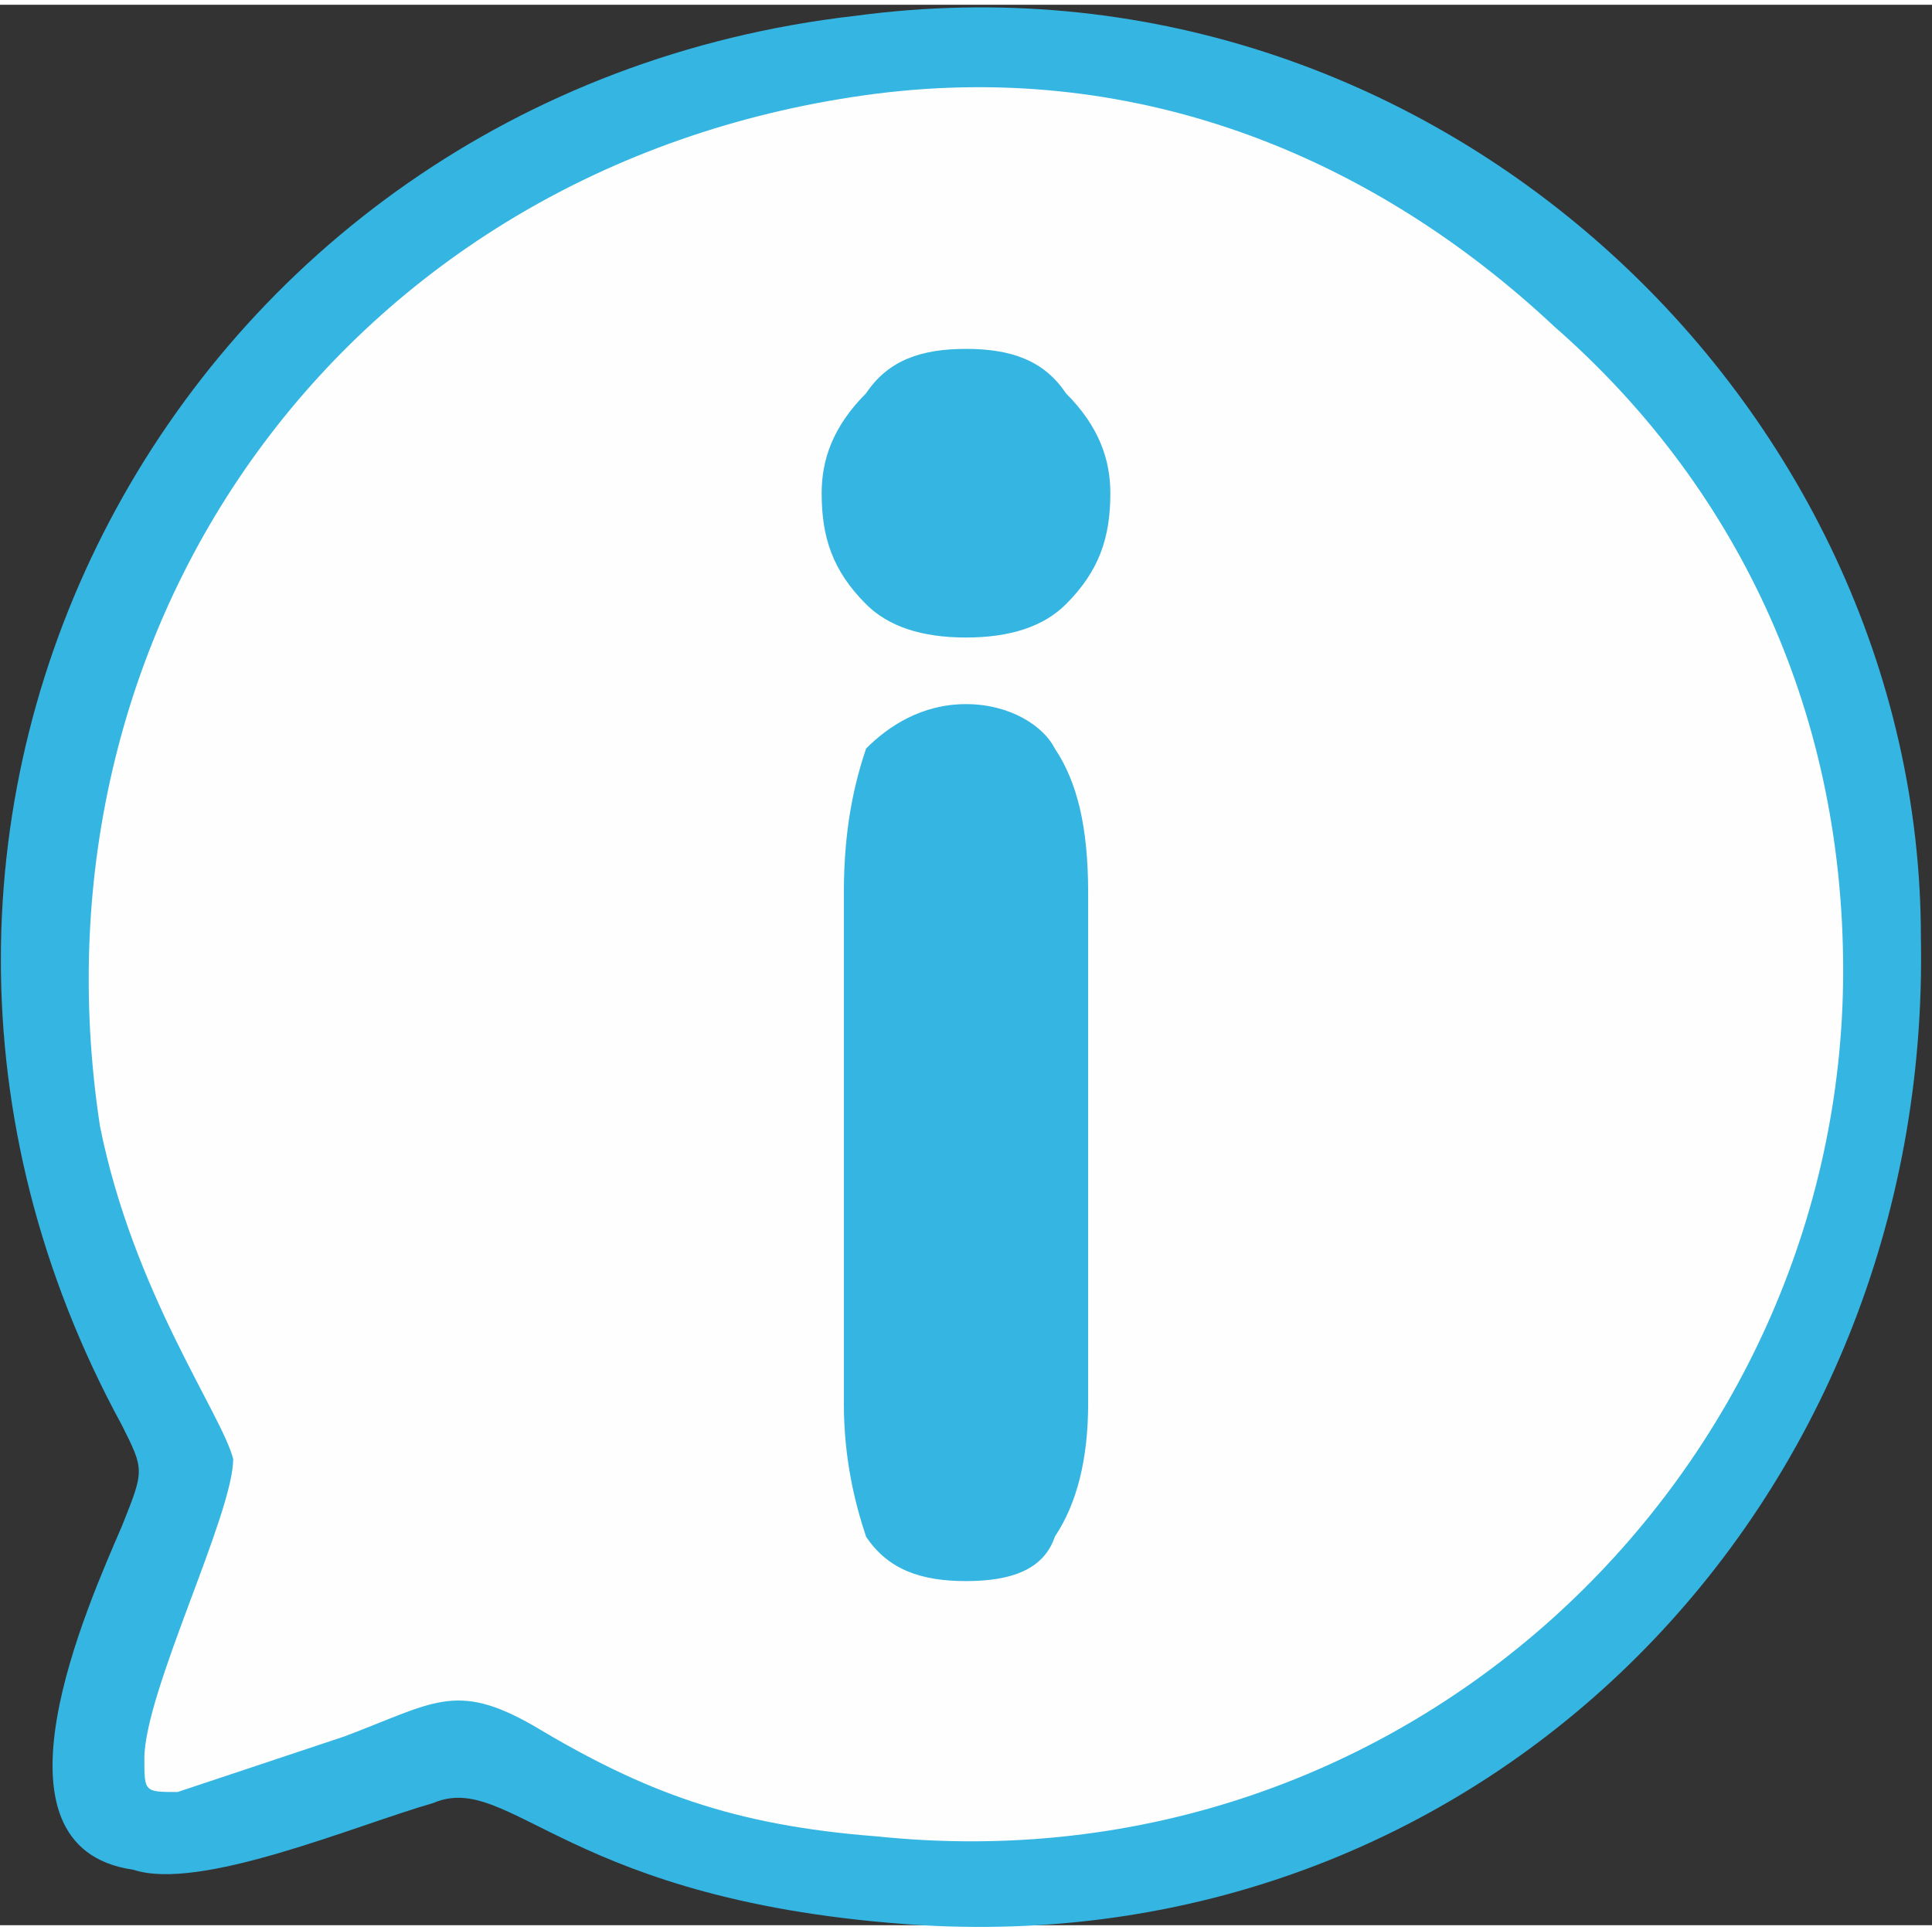
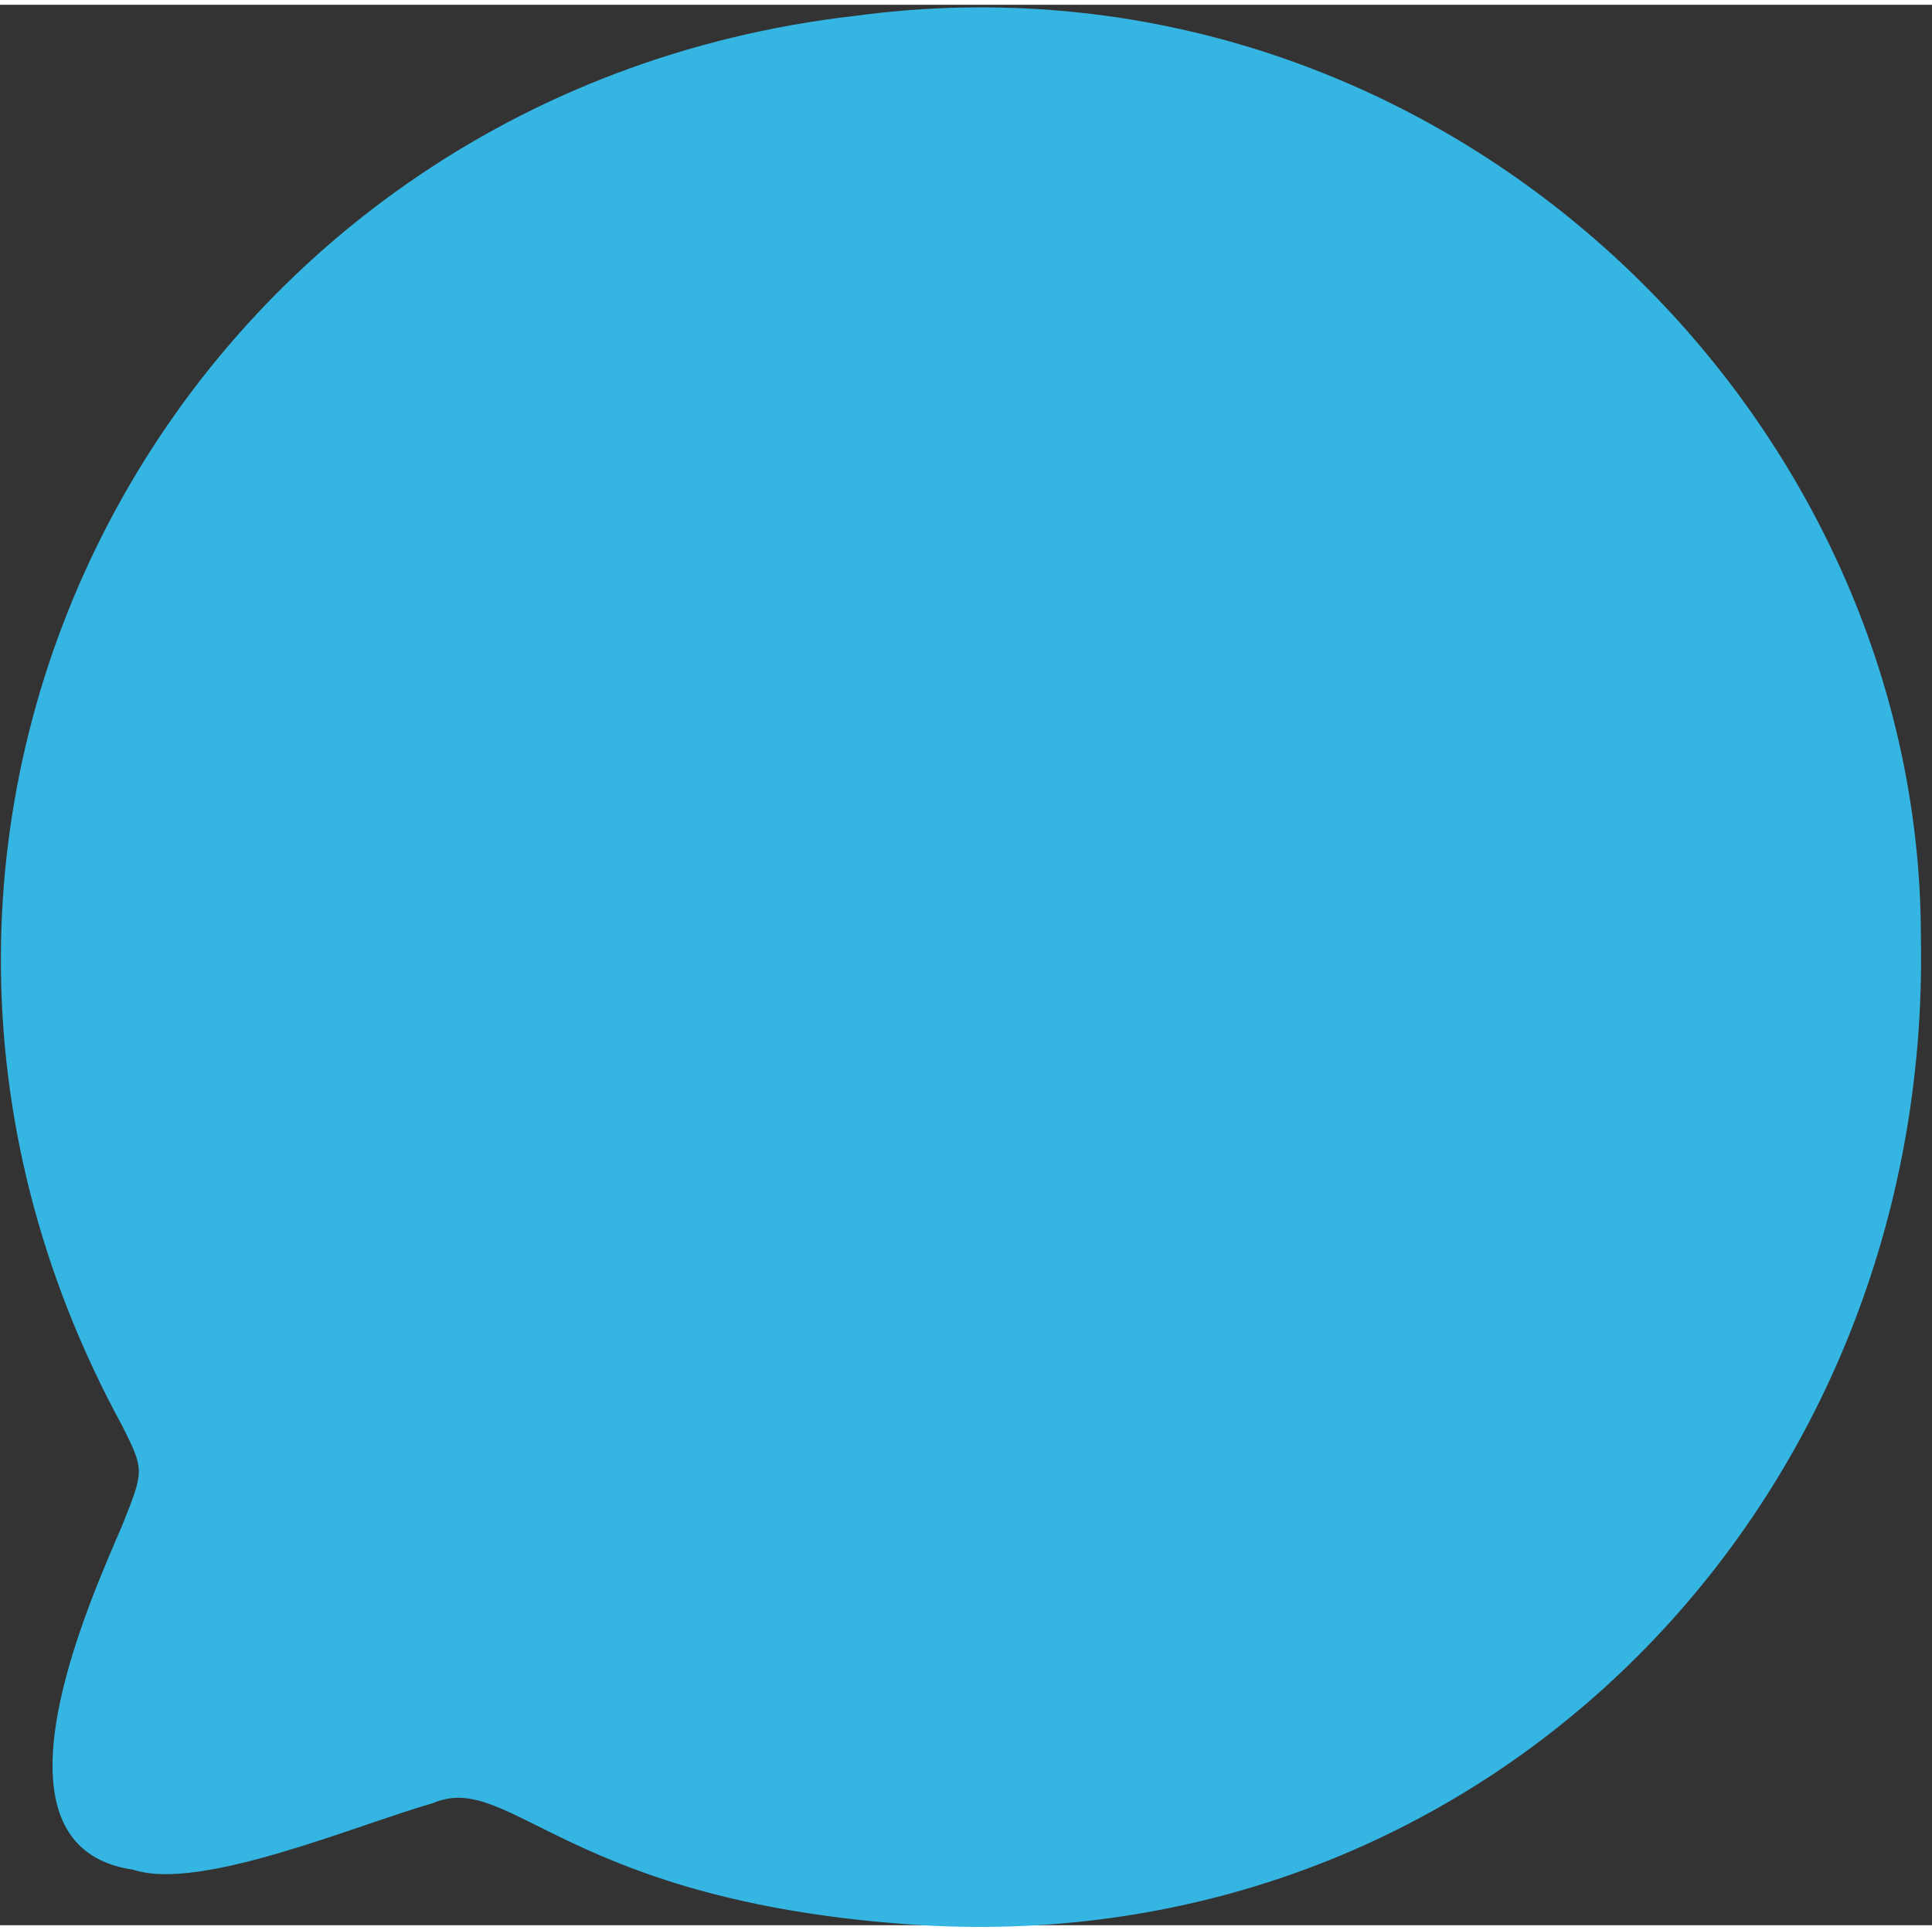
<svg xmlns="http://www.w3.org/2000/svg" xml:space="preserve" width="22.236mm" height="22.218mm" version="1.1" style="shape-rendering:geometricPrecision; text-rendering:geometricPrecision; image-rendering:optimizeQuality; fill-rule:evenodd; clip-rule:evenodd" viewBox="0 0 174 173">
  <rect x="0" y="0" width="174" height="173" fill="#333333" stroke="none" />
  <defs>
    <style type="text/css">
   
    .fil0 {fill:#34B5E2}
    .fil1 {fill:#FEFEFE}
    .fil2 {fill:#34B5E2;fill-rule:nonzero}
   
  </style>
  </defs>
  <g id="Camada_x0020_1">
    <g id="_2325278811520">
      <path class="fil0" d="M77 1c-61,7 -96,72 -66,127 2,4 2,4 0,9 -3,7 -13,29 1,31 6,2 20,-4 27,-6 7,-3 12,9 44,11 51,3 91,-38 90,-89 0,-48 -44,-90 -96,-83z" />
-       <path class="fil1" d="M79 8c-47,6 -77,47 -70,93 3,15 11,26 12,30 0,5 -8,21 -8,27 0,3 0,3 3,3 3,-1 12,-4 15,-5 8,-3 10,-5 17,-1 10,6 18,9 31,10 48,5 87,-33 87,-78 0,-24 -10,-44 -26,-58 -16,-15 -37,-24 -61,-21z" />
-       <path class="fil2" d="M74 44c0,-3 1,-6 4,-9 2,-3 5,-4 9,-4 4,0 7,1 9,4 3,3 4,6 4,9 0,4 -1,7 -4,10 -2,2 -5,3 -9,3 -4,0 -7,-1 -9,-3 -3,-3 -4,-6 -4,-10zm24 82c0,5 -1,9 -3,12 -1,3 -4,4 -8,4 -4,0 -7,-1 -9,-4 -1,-3 -2,-7 -2,-12l0 -46c0,-6 1,-10 2,-13 2,-2 5,-4 9,-4 4,0 7,2 8,4 2,3 3,7 3,13l0 46z" />
    </g>
  </g>
</svg>